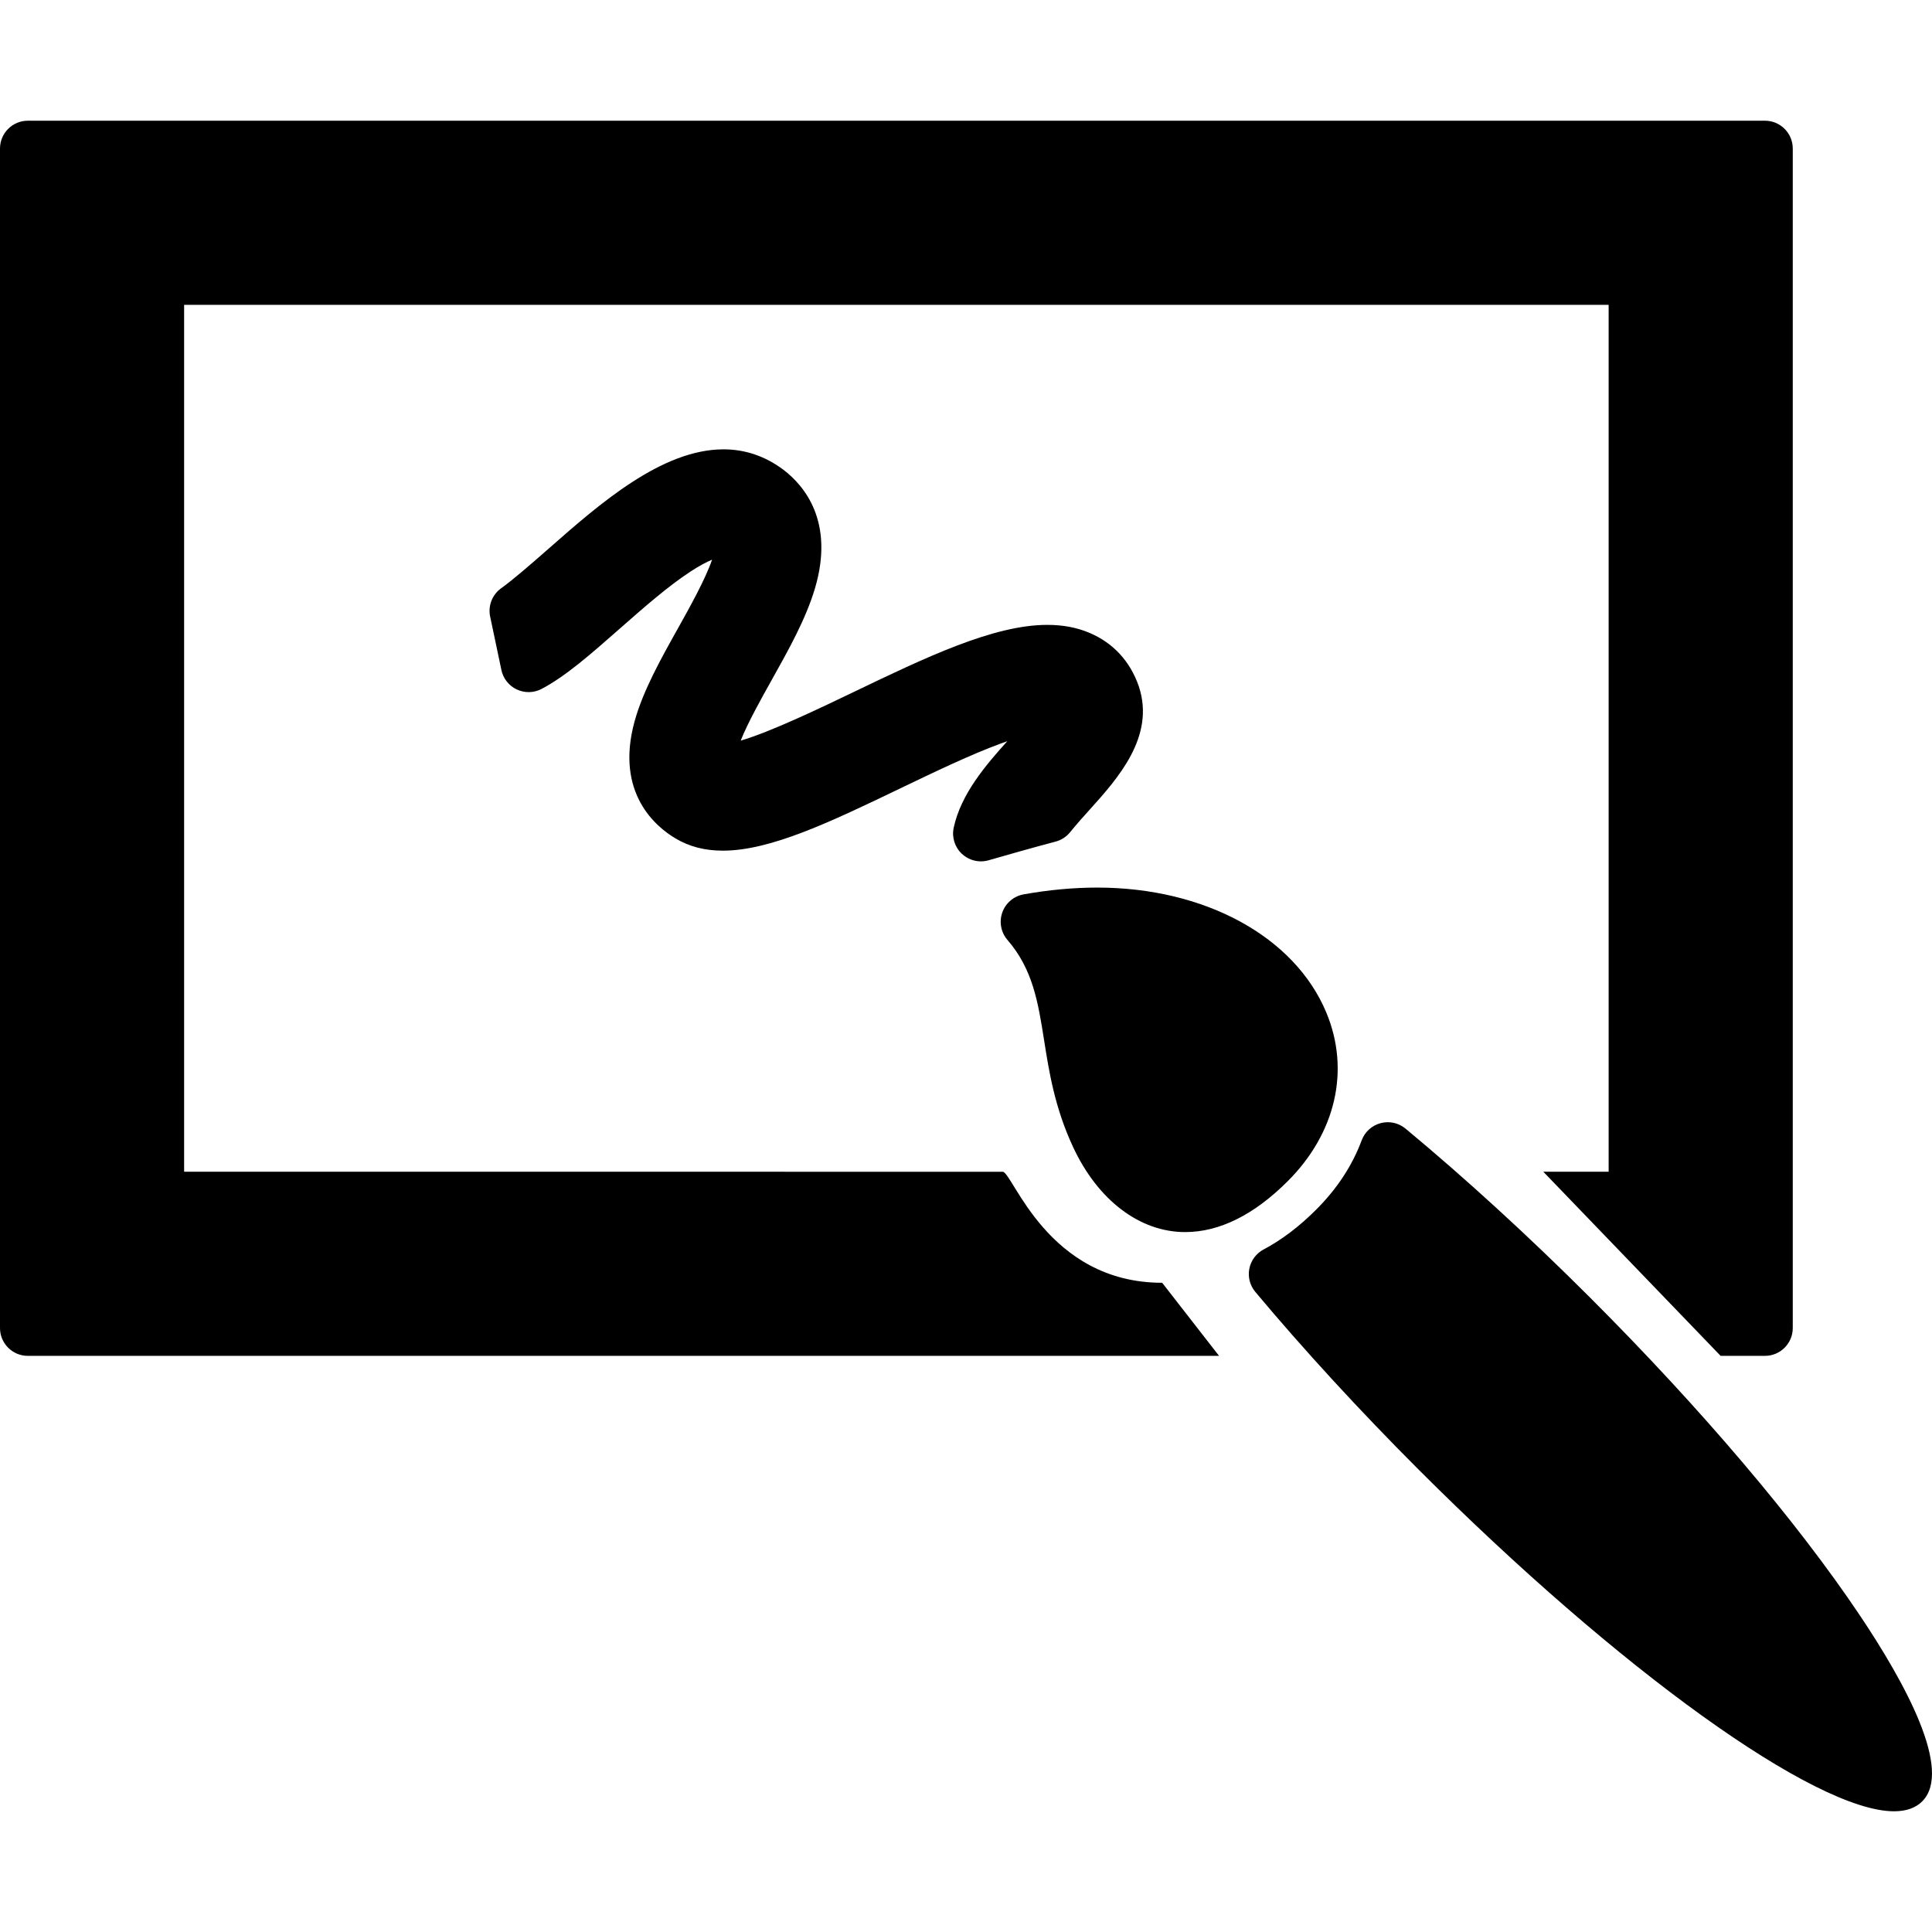
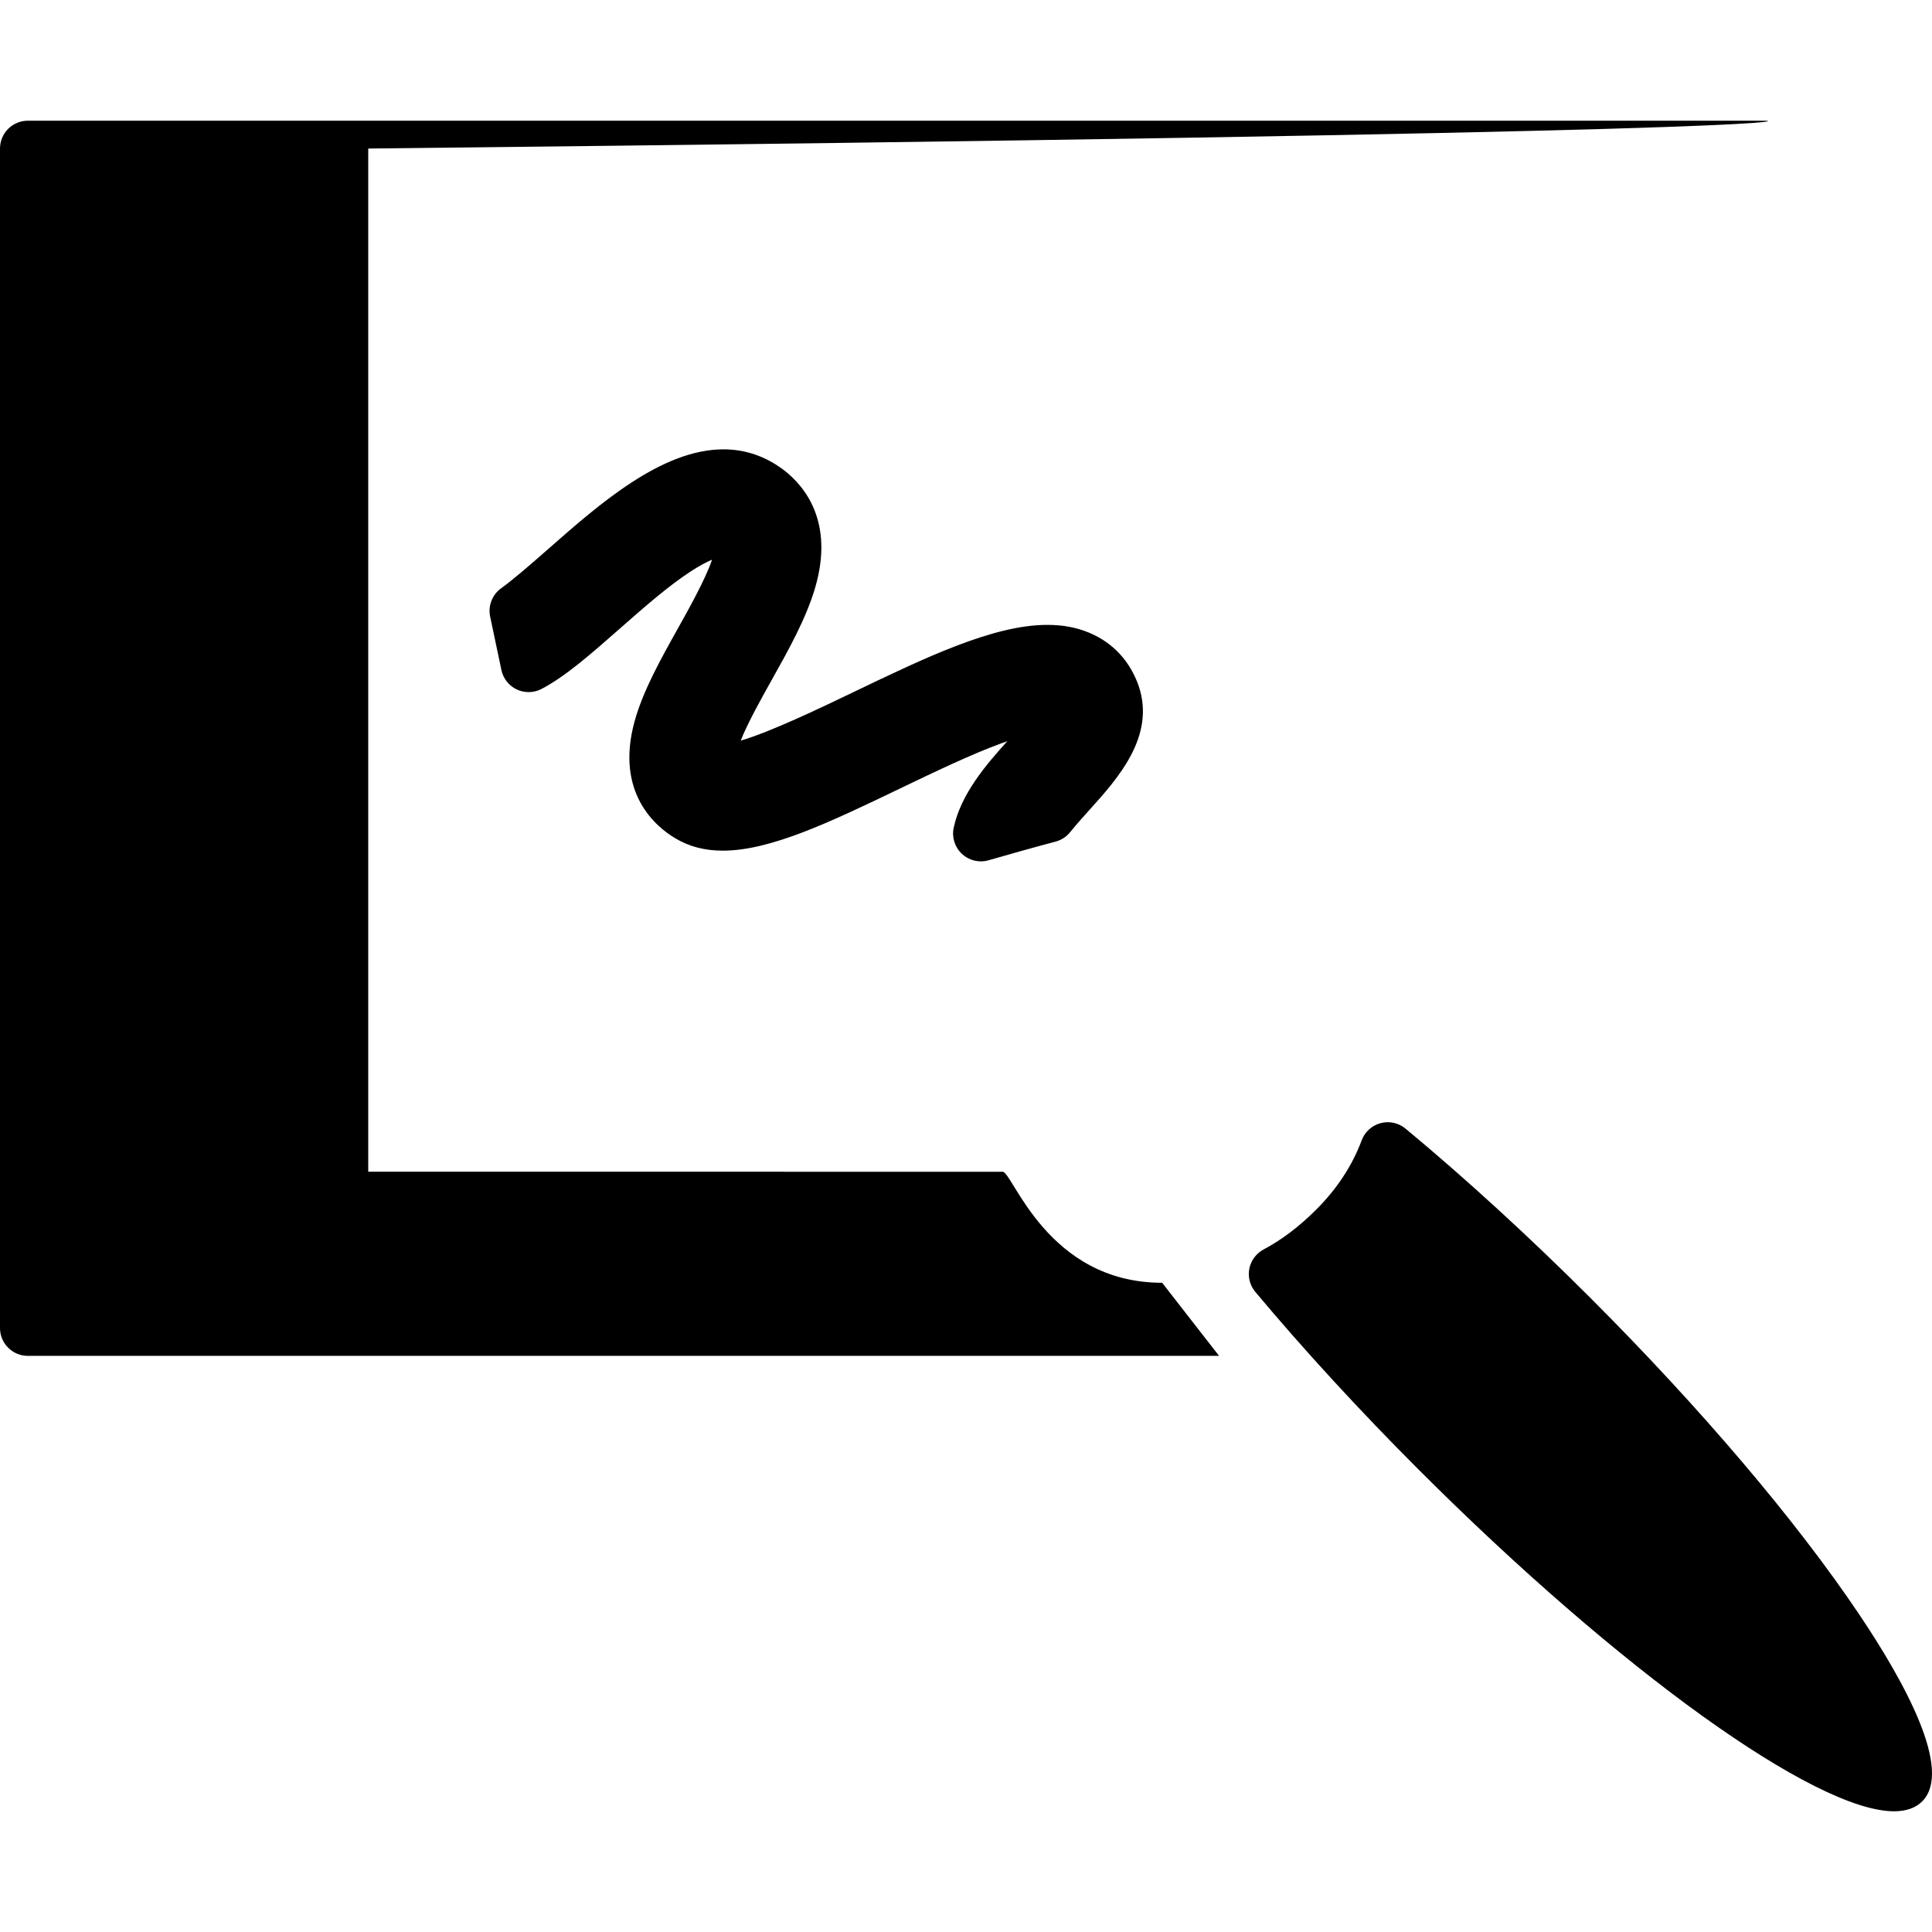
<svg xmlns="http://www.w3.org/2000/svg" fill="#000000" version="1.1" id="Capa_1" width="800px" height="800px" viewBox="0 0 451.215 451.214" xml:space="preserve">
  <g>
    <g>
      <path d="M434.262,377.113c-14.697-21.898-37.031-48.195-62.887-74.049c-14.203-14.205-29.113-27.855-43.115-39.477    c-1.621-1.346-3.793-1.821-5.826-1.278c-2.035,0.543-3.682,2.038-4.416,4.012c-2.189,5.882-5.758,11.319-10.604,16.163    c-3.98,3.982-8.113,7.116-12.285,9.314c-1.736,0.916-2.967,2.567-3.348,4.494c-0.379,1.928,0.133,3.922,1.395,5.428    c11.277,13.474,24.449,27.809,38.094,41.457c47.014,47.012,92.693,79.846,111.086,79.847c2.824,0,5.035-0.777,6.566-2.309    C456.145,413.49,444.938,393.017,434.262,377.113z" />
-       <path d="M243.857,243.007c1.158,7.334,2.471,15.647,6.73,24.82c5.792,12.473,15.584,19.92,26.191,19.922h0.002    c8.016,0,16.086-4.008,23.99-11.91c11.201-11.201,14.574-25.885,9.023-39.28c-7.363-17.779-28.377-29.267-53.533-29.267    c-5.537,0-11.322,0.533-17.195,1.585c-2.299,0.412-4.201,2.026-4.979,4.229c-0.78,2.202-0.317,4.654,1.21,6.421    C241.23,226.388,242.447,234.087,243.857,243.007z" />
-       <path d="M412.197,28.191H6.5c-3.59,0-6.5,2.91-6.5,6.5v275.467c0,3.59,2.91,6.5,6.5,6.5h278.209l-13.289-17.07    c-26.898,0-34.912-25.93-37.26-25.93H43V71.191h332.697v202.467h-15.26l41.412,43h10.348c3.59,0,6.5-2.91,6.5-6.5V34.691    C418.697,31.101,415.787,28.191,412.197,28.191z" />
+       <path d="M412.197,28.191H6.5c-3.59,0-6.5,2.91-6.5,6.5v275.467c0,3.59,2.91,6.5,6.5,6.5h278.209l-13.289-17.07    c-26.898,0-34.912-25.93-37.26-25.93H43V71.191v202.467h-15.26l41.412,43h10.348c3.59,0,6.5-2.91,6.5-6.5V34.691    C418.697,31.101,415.787,28.191,412.197,28.191z" />
      <path d="M224.655,199.42c1.22,1.138,2.81,1.747,4.434,1.747c0.603,0,1.209-0.083,1.802-0.255    c4.098-1.183,10.135-2.898,15.639-4.357c1.336-0.354,2.523-1.125,3.393-2.199c1.518-1.878,3.296-3.852,4.598-5.294    c6.479-7.193,15.354-17.043,11.448-28.758c-2.013-5.867-6.021-10.201-11.594-12.533c-2.948-1.234-6.147-1.833-9.784-1.833    c-12.584,0-28.438,7.618-45.223,15.683c-7.487,3.597-19.419,9.329-26.381,11.35c1.646-4.16,4.895-9.963,7.181-14.05    c3.969-7.087,8.073-14.416,10.182-21.566c4.594-15.575-2.562-23.934-7.277-27.562c-0.007-0.005-0.085-0.064-0.092-0.07    c-4.23-3.173-8.941-4.782-14.001-4.782c-14.476,0-29.065,12.832-40.788,23.143c-4.802,4.224-8.536,7.423-11.153,9.306    c-2.089,1.503-3.095,4.097-2.564,6.615l2.626,12.475c0.42,1.995,1.751,3.677,3.594,4.543c1.847,0.868,3.991,0.819,5.794-0.13    c5.621-2.958,11.457-8.093,18.22-14.042c5.539-4.872,11.268-9.91,16.521-13.344c2.215-1.448,3.874-2.295,5.068-2.79    c-1.496,4.48-5.568,11.75-7.94,15.988c-4.03,7.202-8.198,14.65-10.159,21.787c-4.619,16.809,5.146,24.699,9.522,27.288    c3.231,1.943,6.864,2.887,11.105,2.887c11.163,0,25.158-6.724,41.364-14.51c8.074-3.879,16.424-7.89,23.458-10.479    c0.545-0.201,1.078-0.391,1.6-0.571c-4.958,5.514-10.811,12.282-12.511,20.197C222.253,195.538,222.983,197.861,224.655,199.42z" />
    </g>
  </g>
</svg>